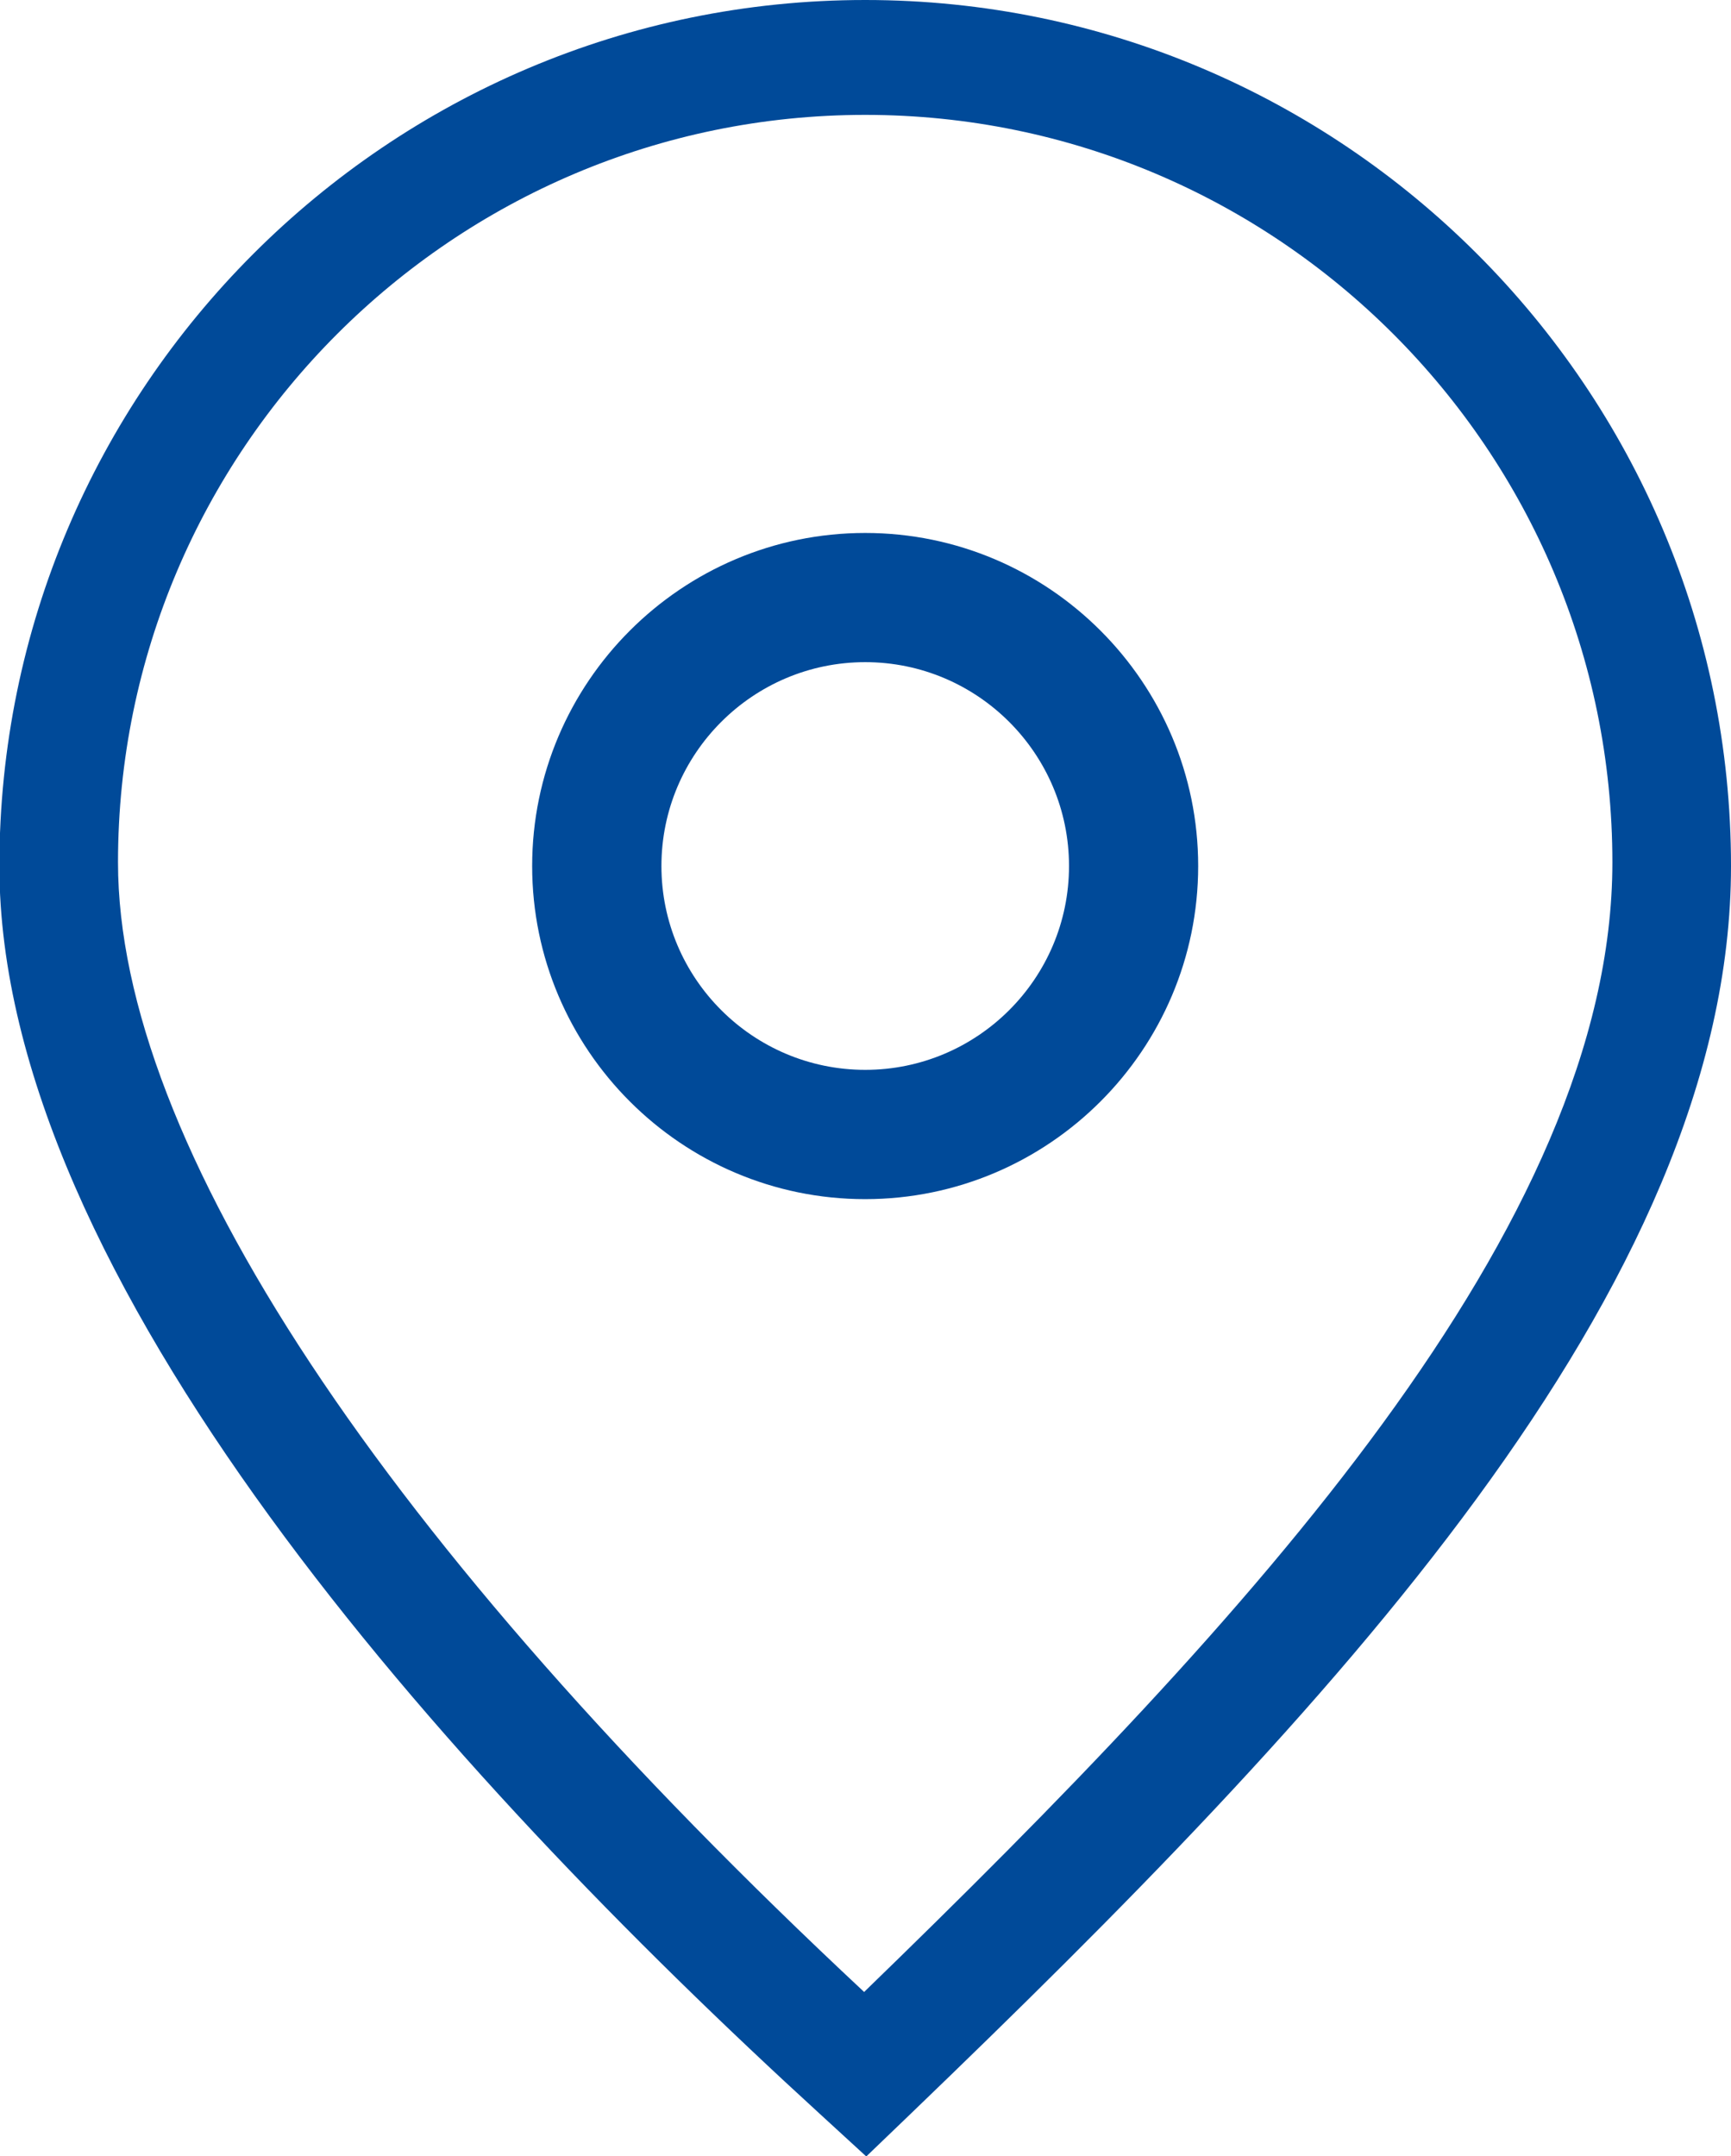
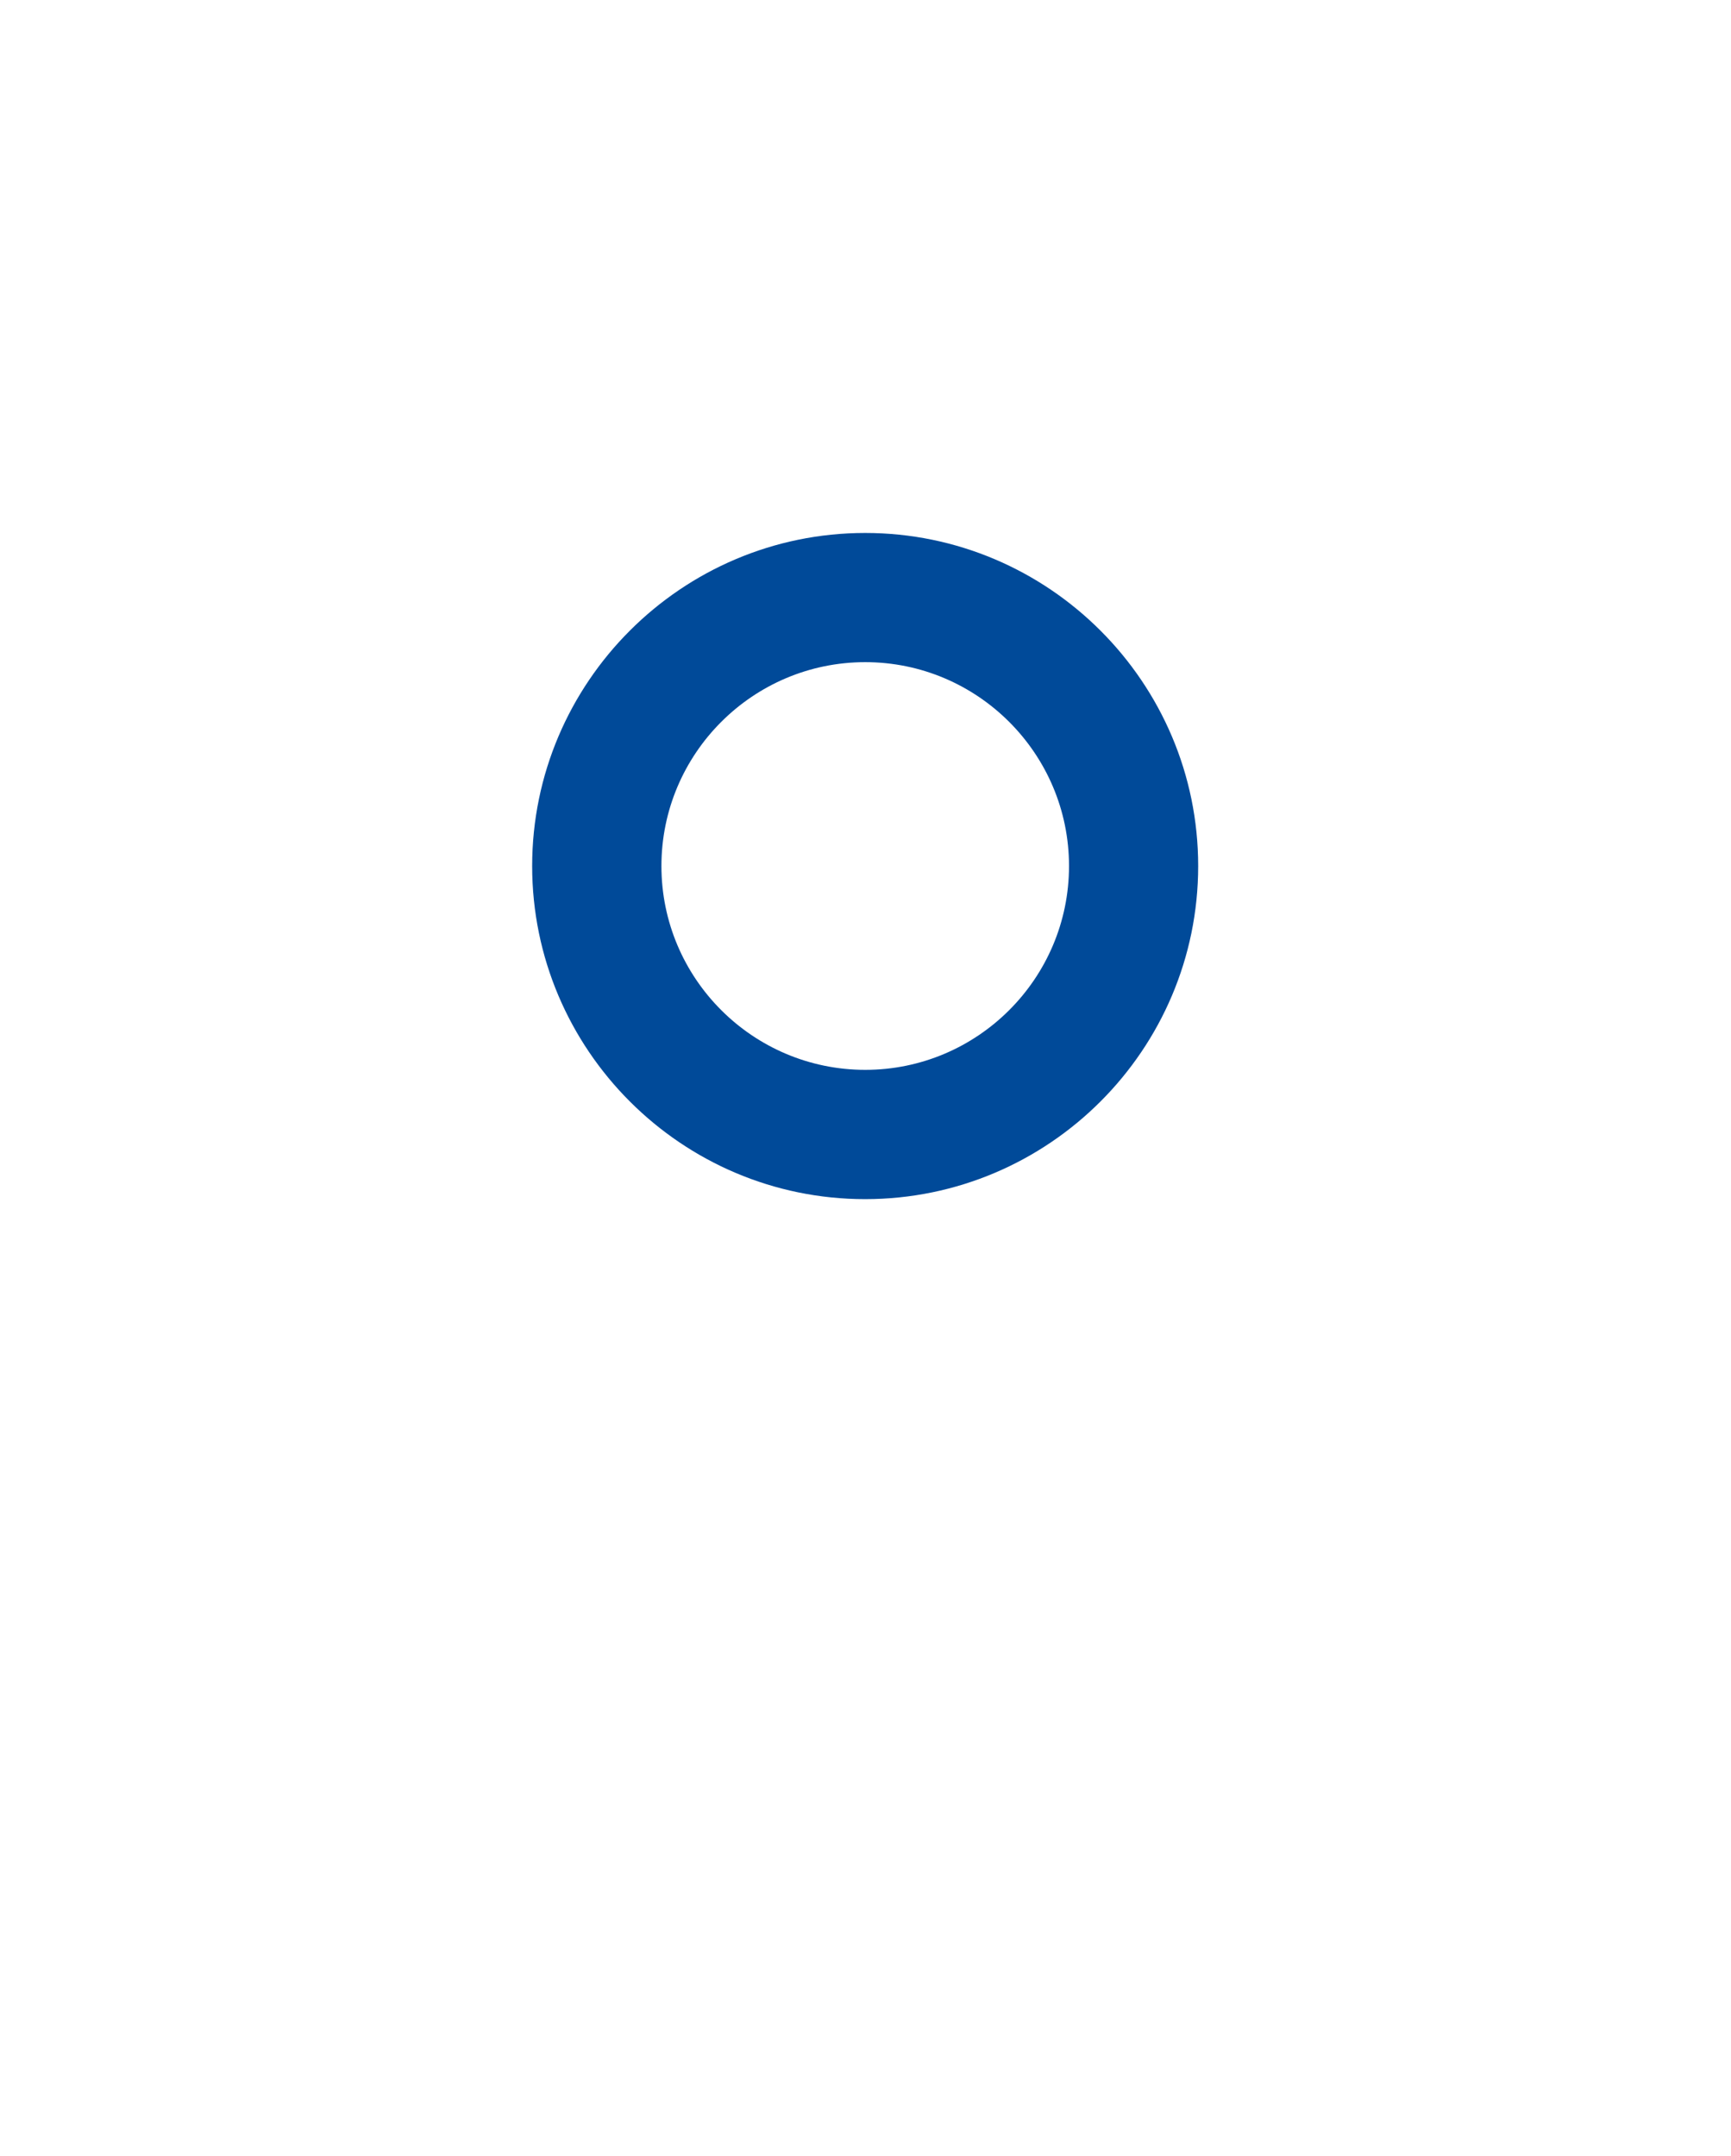
<svg xmlns="http://www.w3.org/2000/svg" xmlns:xlink="http://www.w3.org/1999/xlink" version="1.1" id="Ebene_1" x="0px" y="0px" width="33.988px" height="42.328px" viewBox="0 0 33.988 42.328" xml:space="preserve">
  <g>
    <g>
      <g>
        <defs>
-           <rect id="SVGID_1_" x="-0.012" width="34" height="42.332" />
-         </defs>
+           </defs>
        <clipPath id="SVGID_2_">
          <use xlink:href="#SVGID_1_" overflow="visible" />
        </clipPath>
        <path clip-path="url(#SVGID_2_)" fill="#004A99" d="M31.659,16.927c0,7.138-7.127,14.843-14.692,22.175     c-9.46-8.832-14.65-16.681-14.65-22.175c0-8.09,6.582-14.672,14.672-14.672S31.659,8.837,31.659,16.927 M33.988,17     c0-9.374-7.627-17-17-17c-9.374,0-17,7.626-17,17c0,8.078,8.765,17.783,16.118,24.503l0.903,0.828l0.885-0.85     C26.037,33.646,33.988,25.305,33.988,17" />
      </g>
    </g>
    <g>
      <g>
        <defs>
          <rect id="SVGID_3_" x="-0.012" width="34" height="42.332" />
        </defs>
        <clipPath id="SVGID_4_">
          <use xlink:href="#SVGID_3_" overflow="visible" />
        </clipPath>
        <path clip-path="url(#SVGID_4_)" fill="#004A99" d="M20.99,17c0,2.207-1.796,4.001-4.001,4.001c-2.207,0-4.002-1.795-4.002-4.001     s1.795-4.002,4.002-4.002C19.194,12.998,20.99,14.794,20.99,17 M23.526,17c0-3.604-2.934-6.538-6.538-6.538     c-3.605,0-6.539,2.935-6.539,6.538c0,3.605,2.934,6.539,6.539,6.539C20.593,23.538,23.526,20.606,23.526,17" />
      </g>
    </g>
  </g>
</svg>